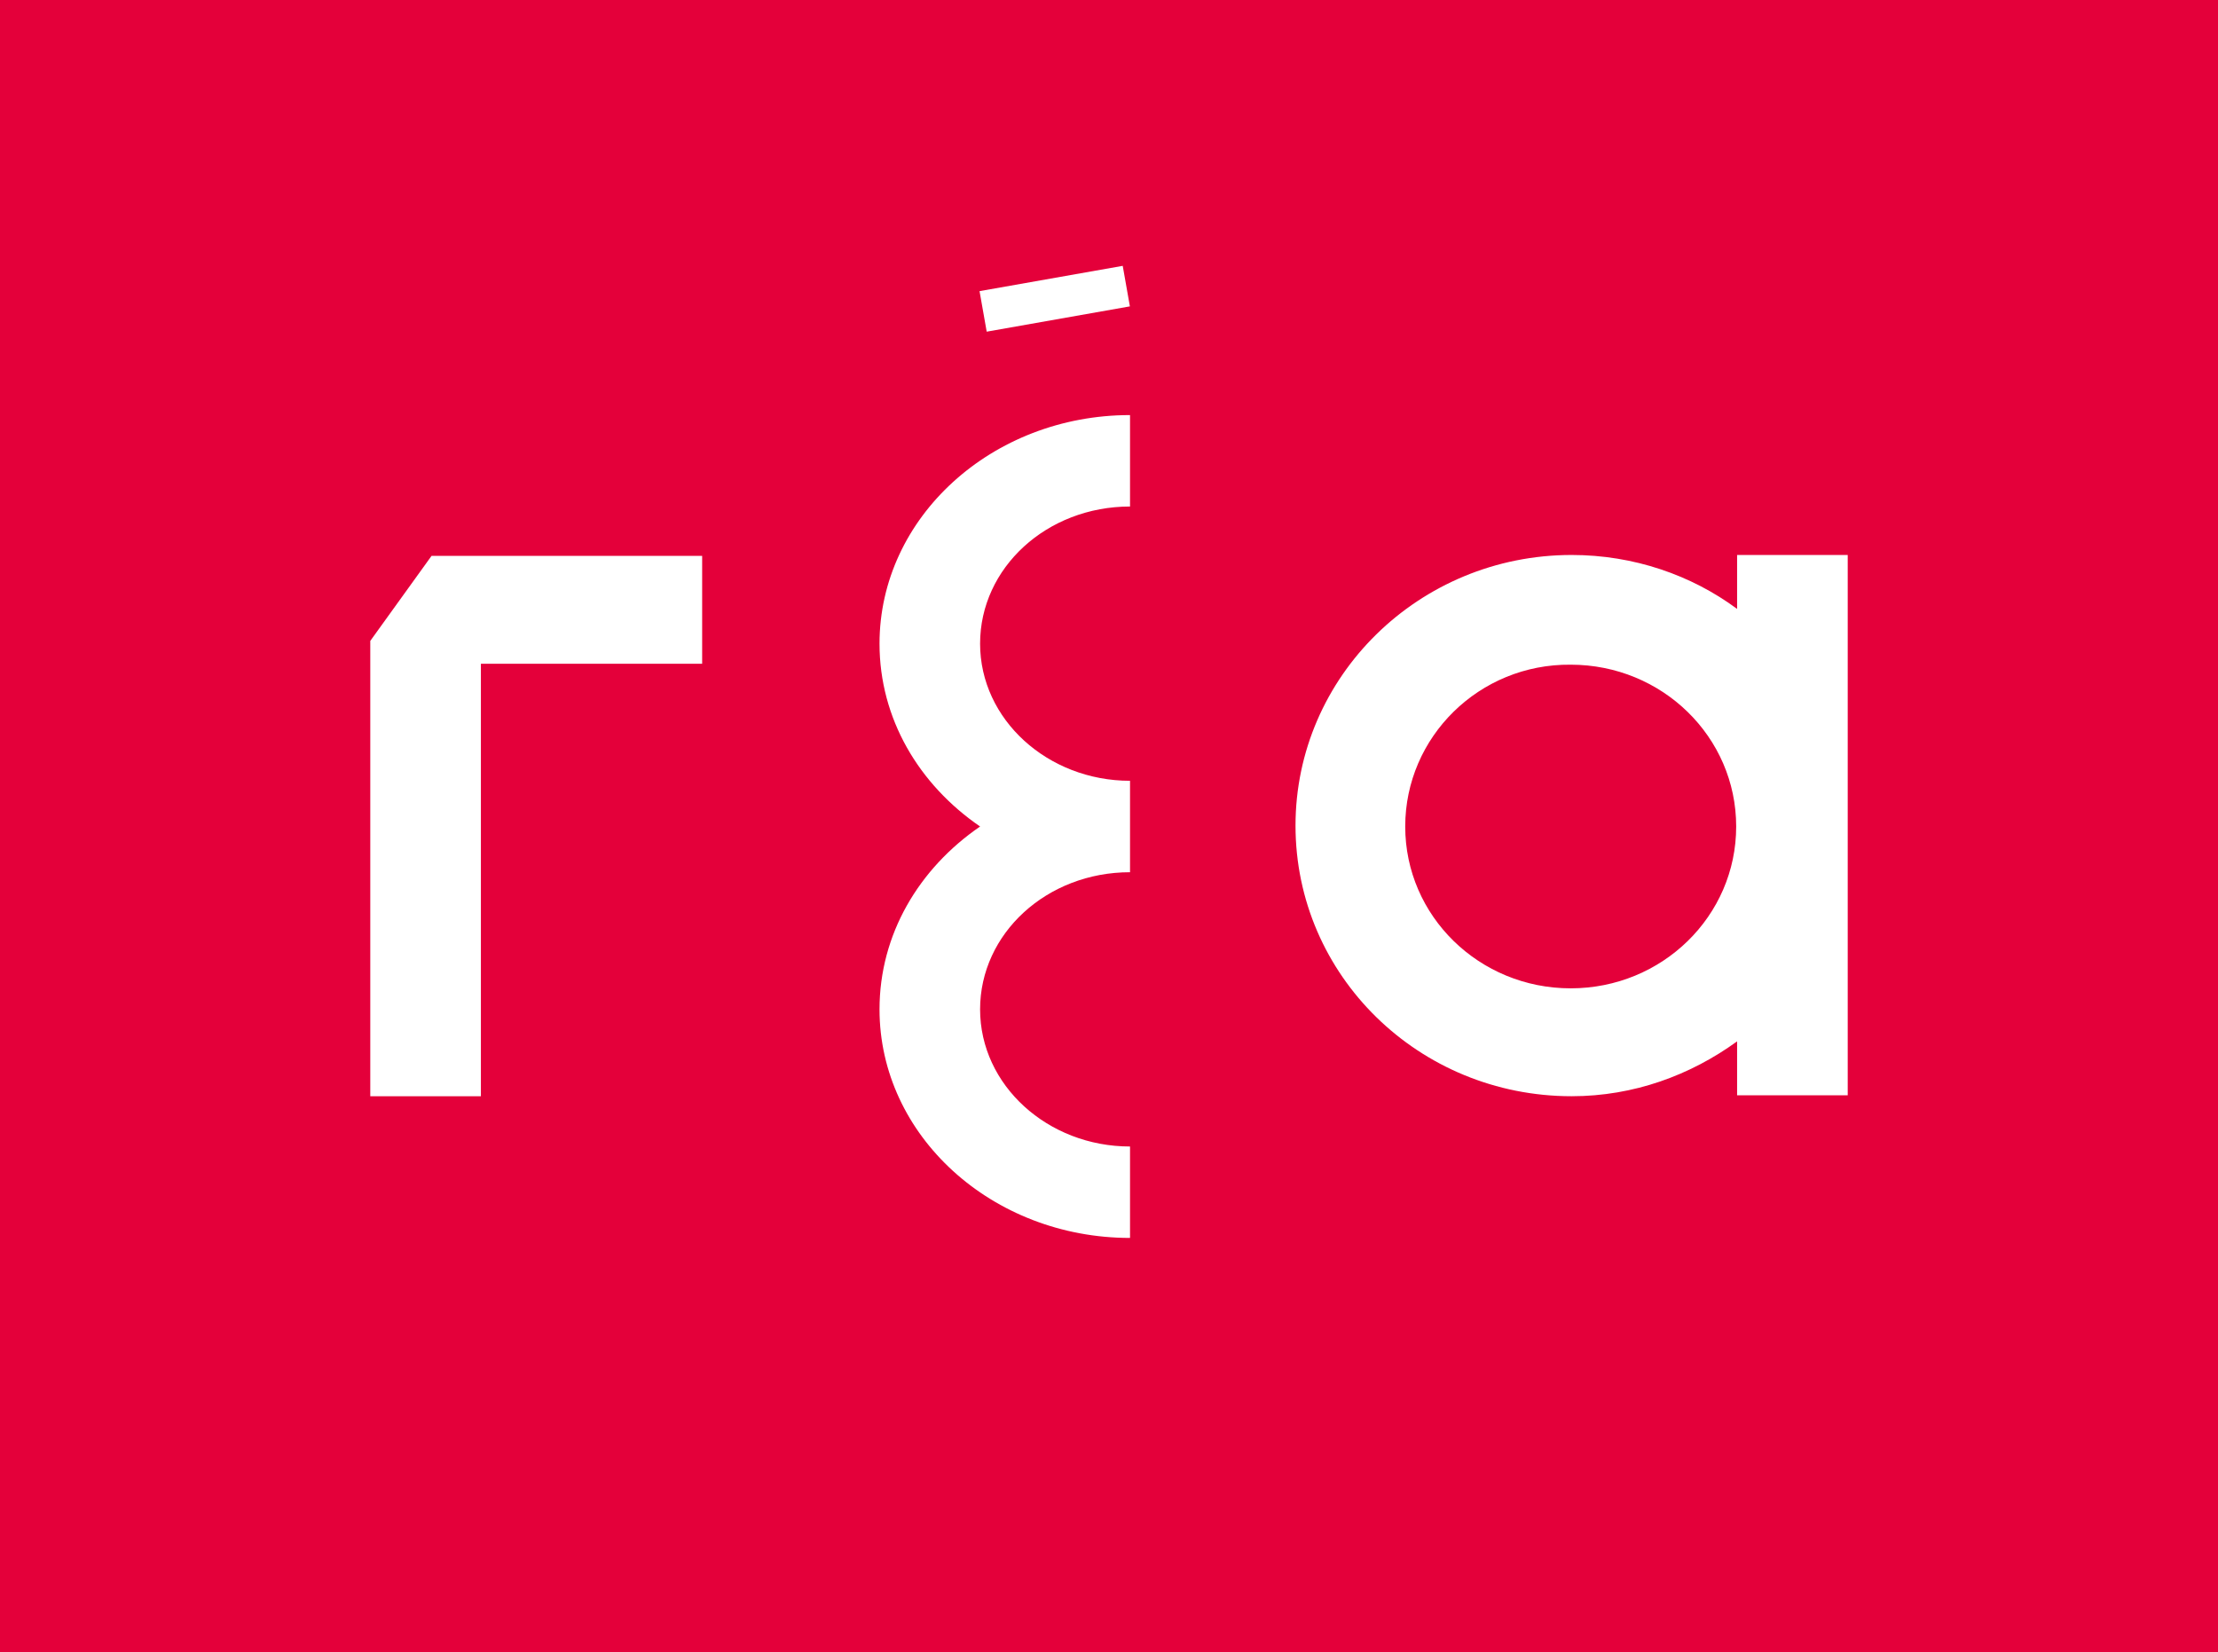
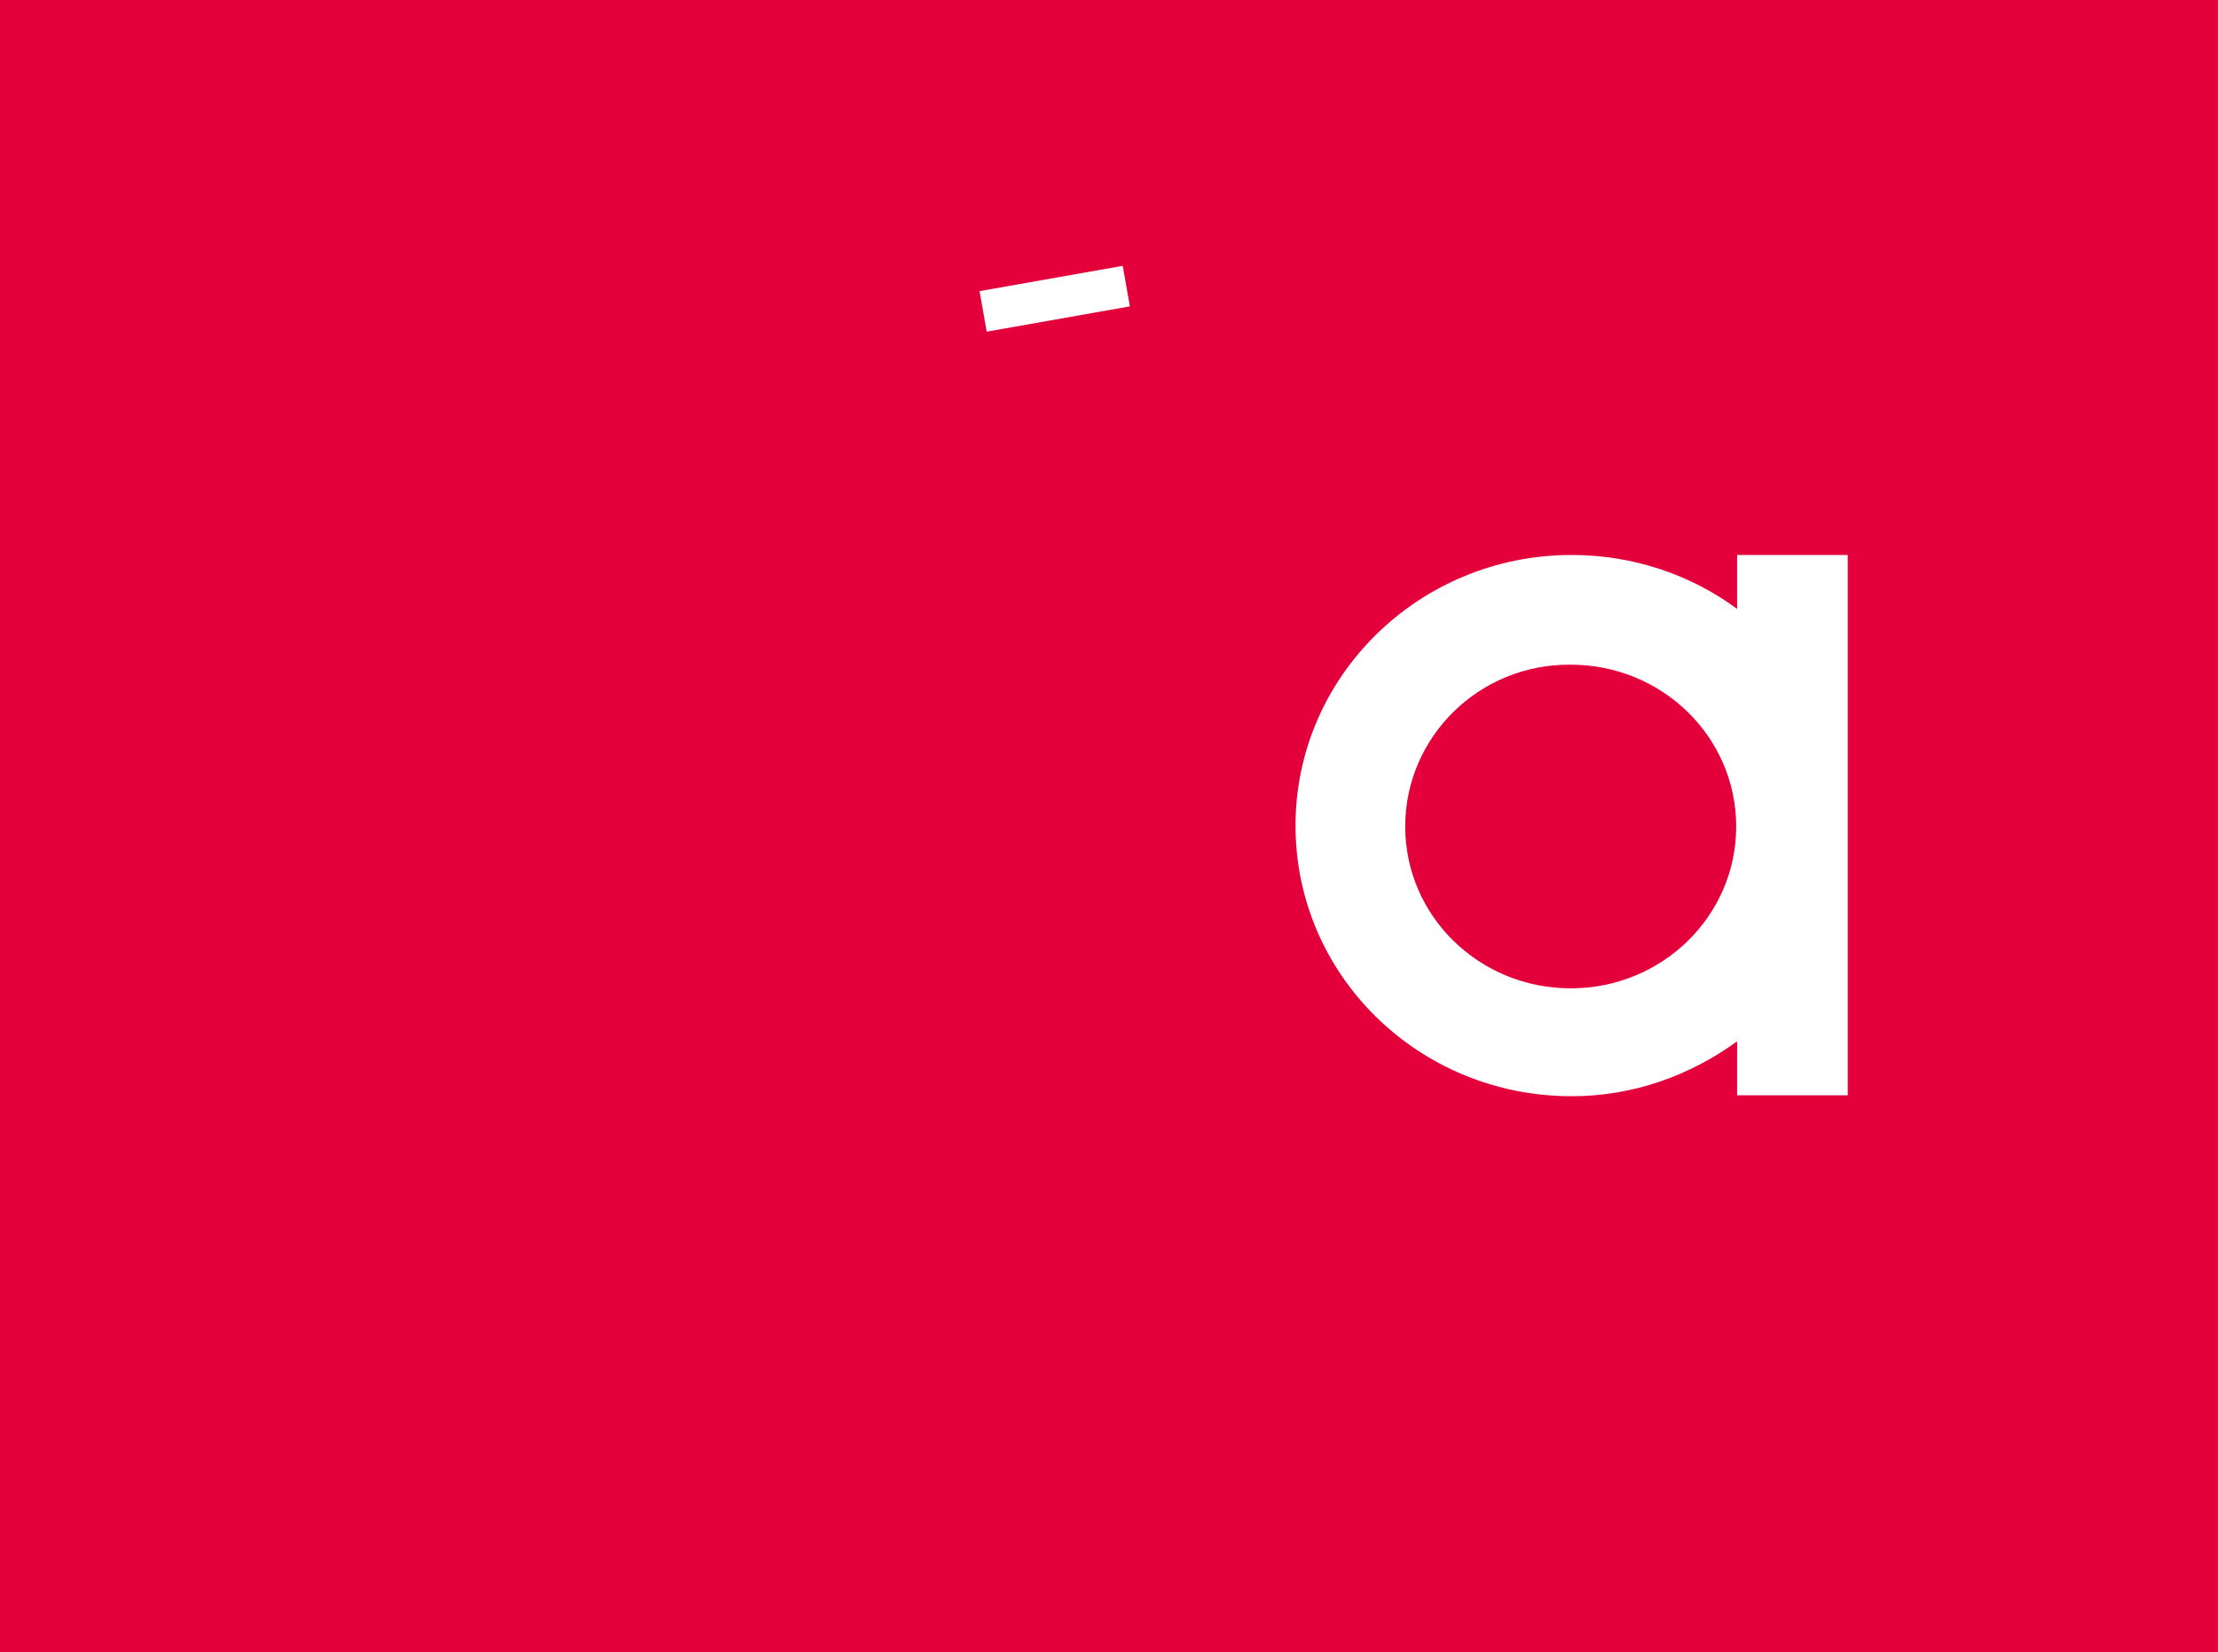
<svg xmlns="http://www.w3.org/2000/svg" version="1.1" id="logo_x5F_rea_x5F_svg" x="0px" y="0px" viewBox="0 0 242.6 180.7" style="enable-background:new 0 0 242.6 180.7;" xml:space="preserve">
  <style type="text/css">
	.st0{fill:#E4003A;}
	.st1{fill:#FFFFFF;}
</style>
  <rect class="st0" width="242.6" height="180.7" />
  <g>
    <rect x="113.1" y="24.7" transform="matrix(0.174 0.985 -0.985 0.174 127.451 -86.624)" class="st1" width="4.5" height="15.9" />
-     <polygon class="st1" points="40.5,119.9 40.5,70.1 47.2,60.8 76.8,60.8 76.8,72.6 52.6,72.6 52.6,119.9  " />
    <path class="st1" d="M190,119.9v-6c-5.1,3.7-11.3,6-18.1,6c-16.7,0-30.2-13.2-30.2-29.6c0-16.3,13.5-29.6,30.2-29.6   c6.8,0,13.1,2.2,18.1,5.9v-5.9h12.1v59.1H190z M153.7,90.4c0,9.8,8.1,17.7,18.1,17.7c10,0,18.1-7.9,18.1-17.7   c0-9.8-8.1-17.7-18.1-17.7C161.8,72.6,153.7,80.6,153.7,90.4" />
-     <path class="st1" d="M123.6,55.4c-9.1,0-16.4,6.7-16.4,15c0,8.3,7.4,15,16.4,15v10c-9.1,0-16.4,6.7-16.4,15c0,8.3,7.4,15,16.4,15   v10c-15.1,0-27.4-11.2-27.4-25c0-8.2,4.3-15.4,11-20c-6.7-4.6-11-11.8-11-20c0-13.8,12.3-25,27.4-25V55.4z" />
  </g>
</svg>